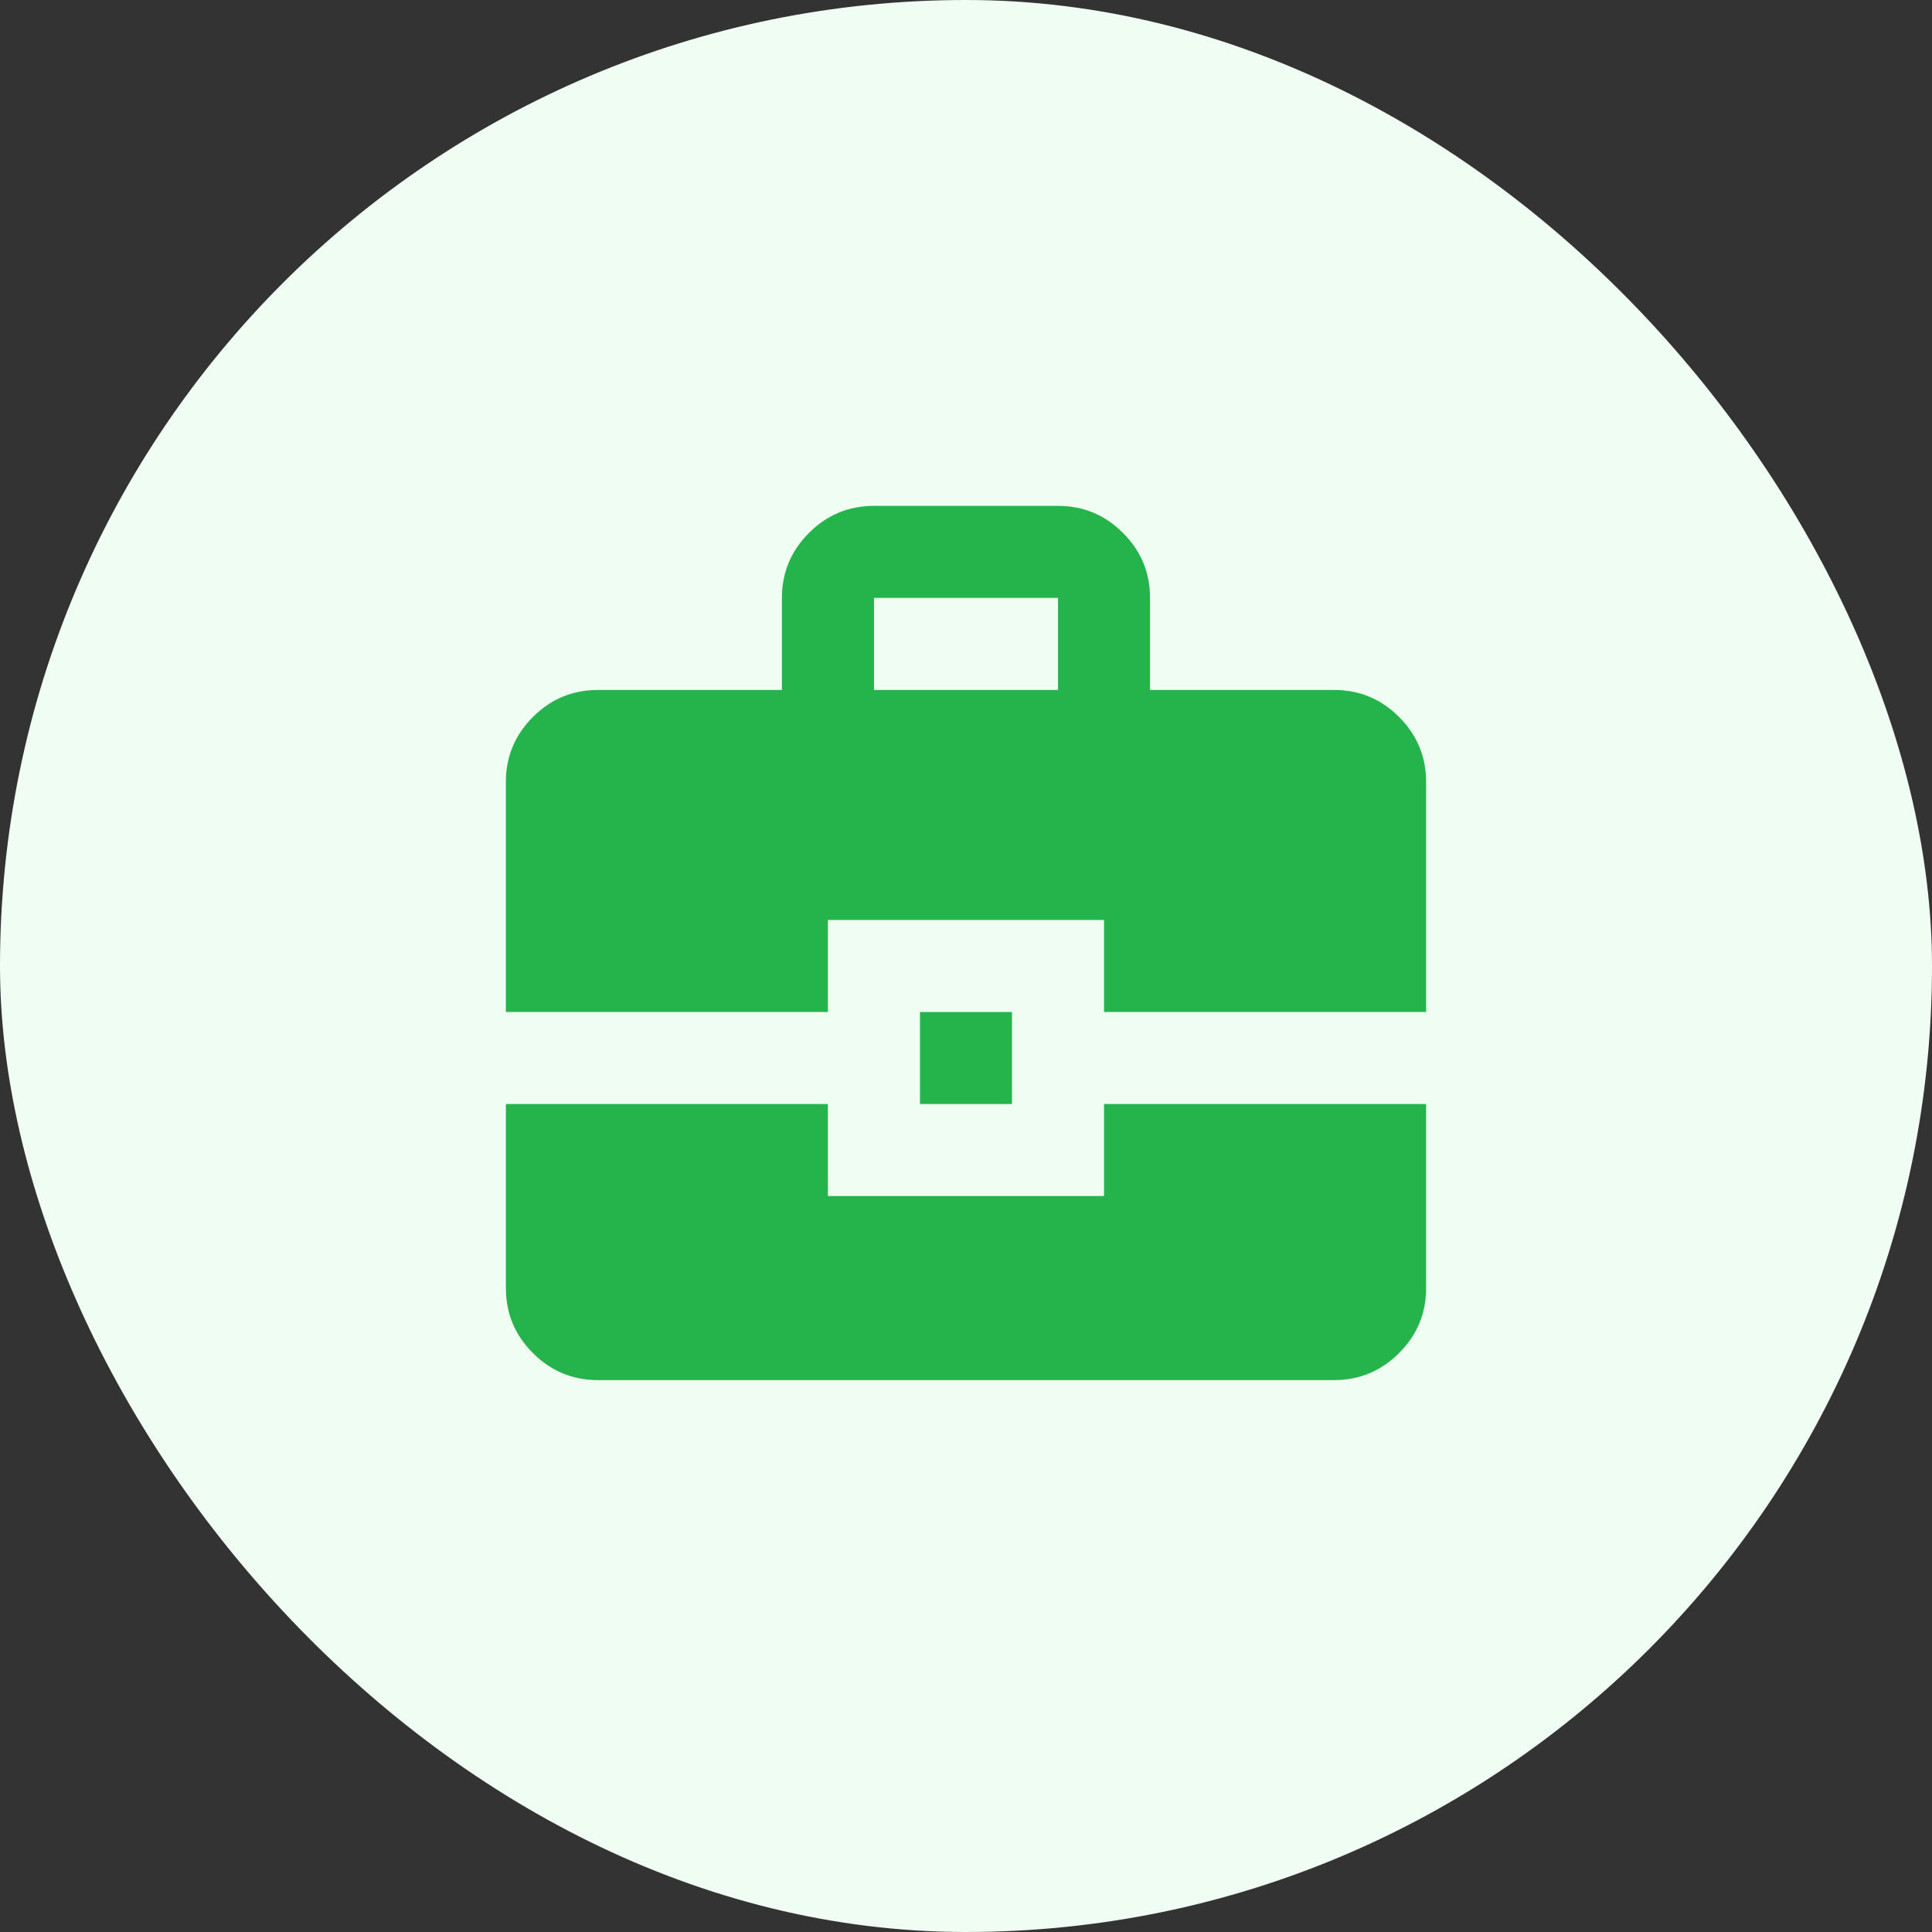
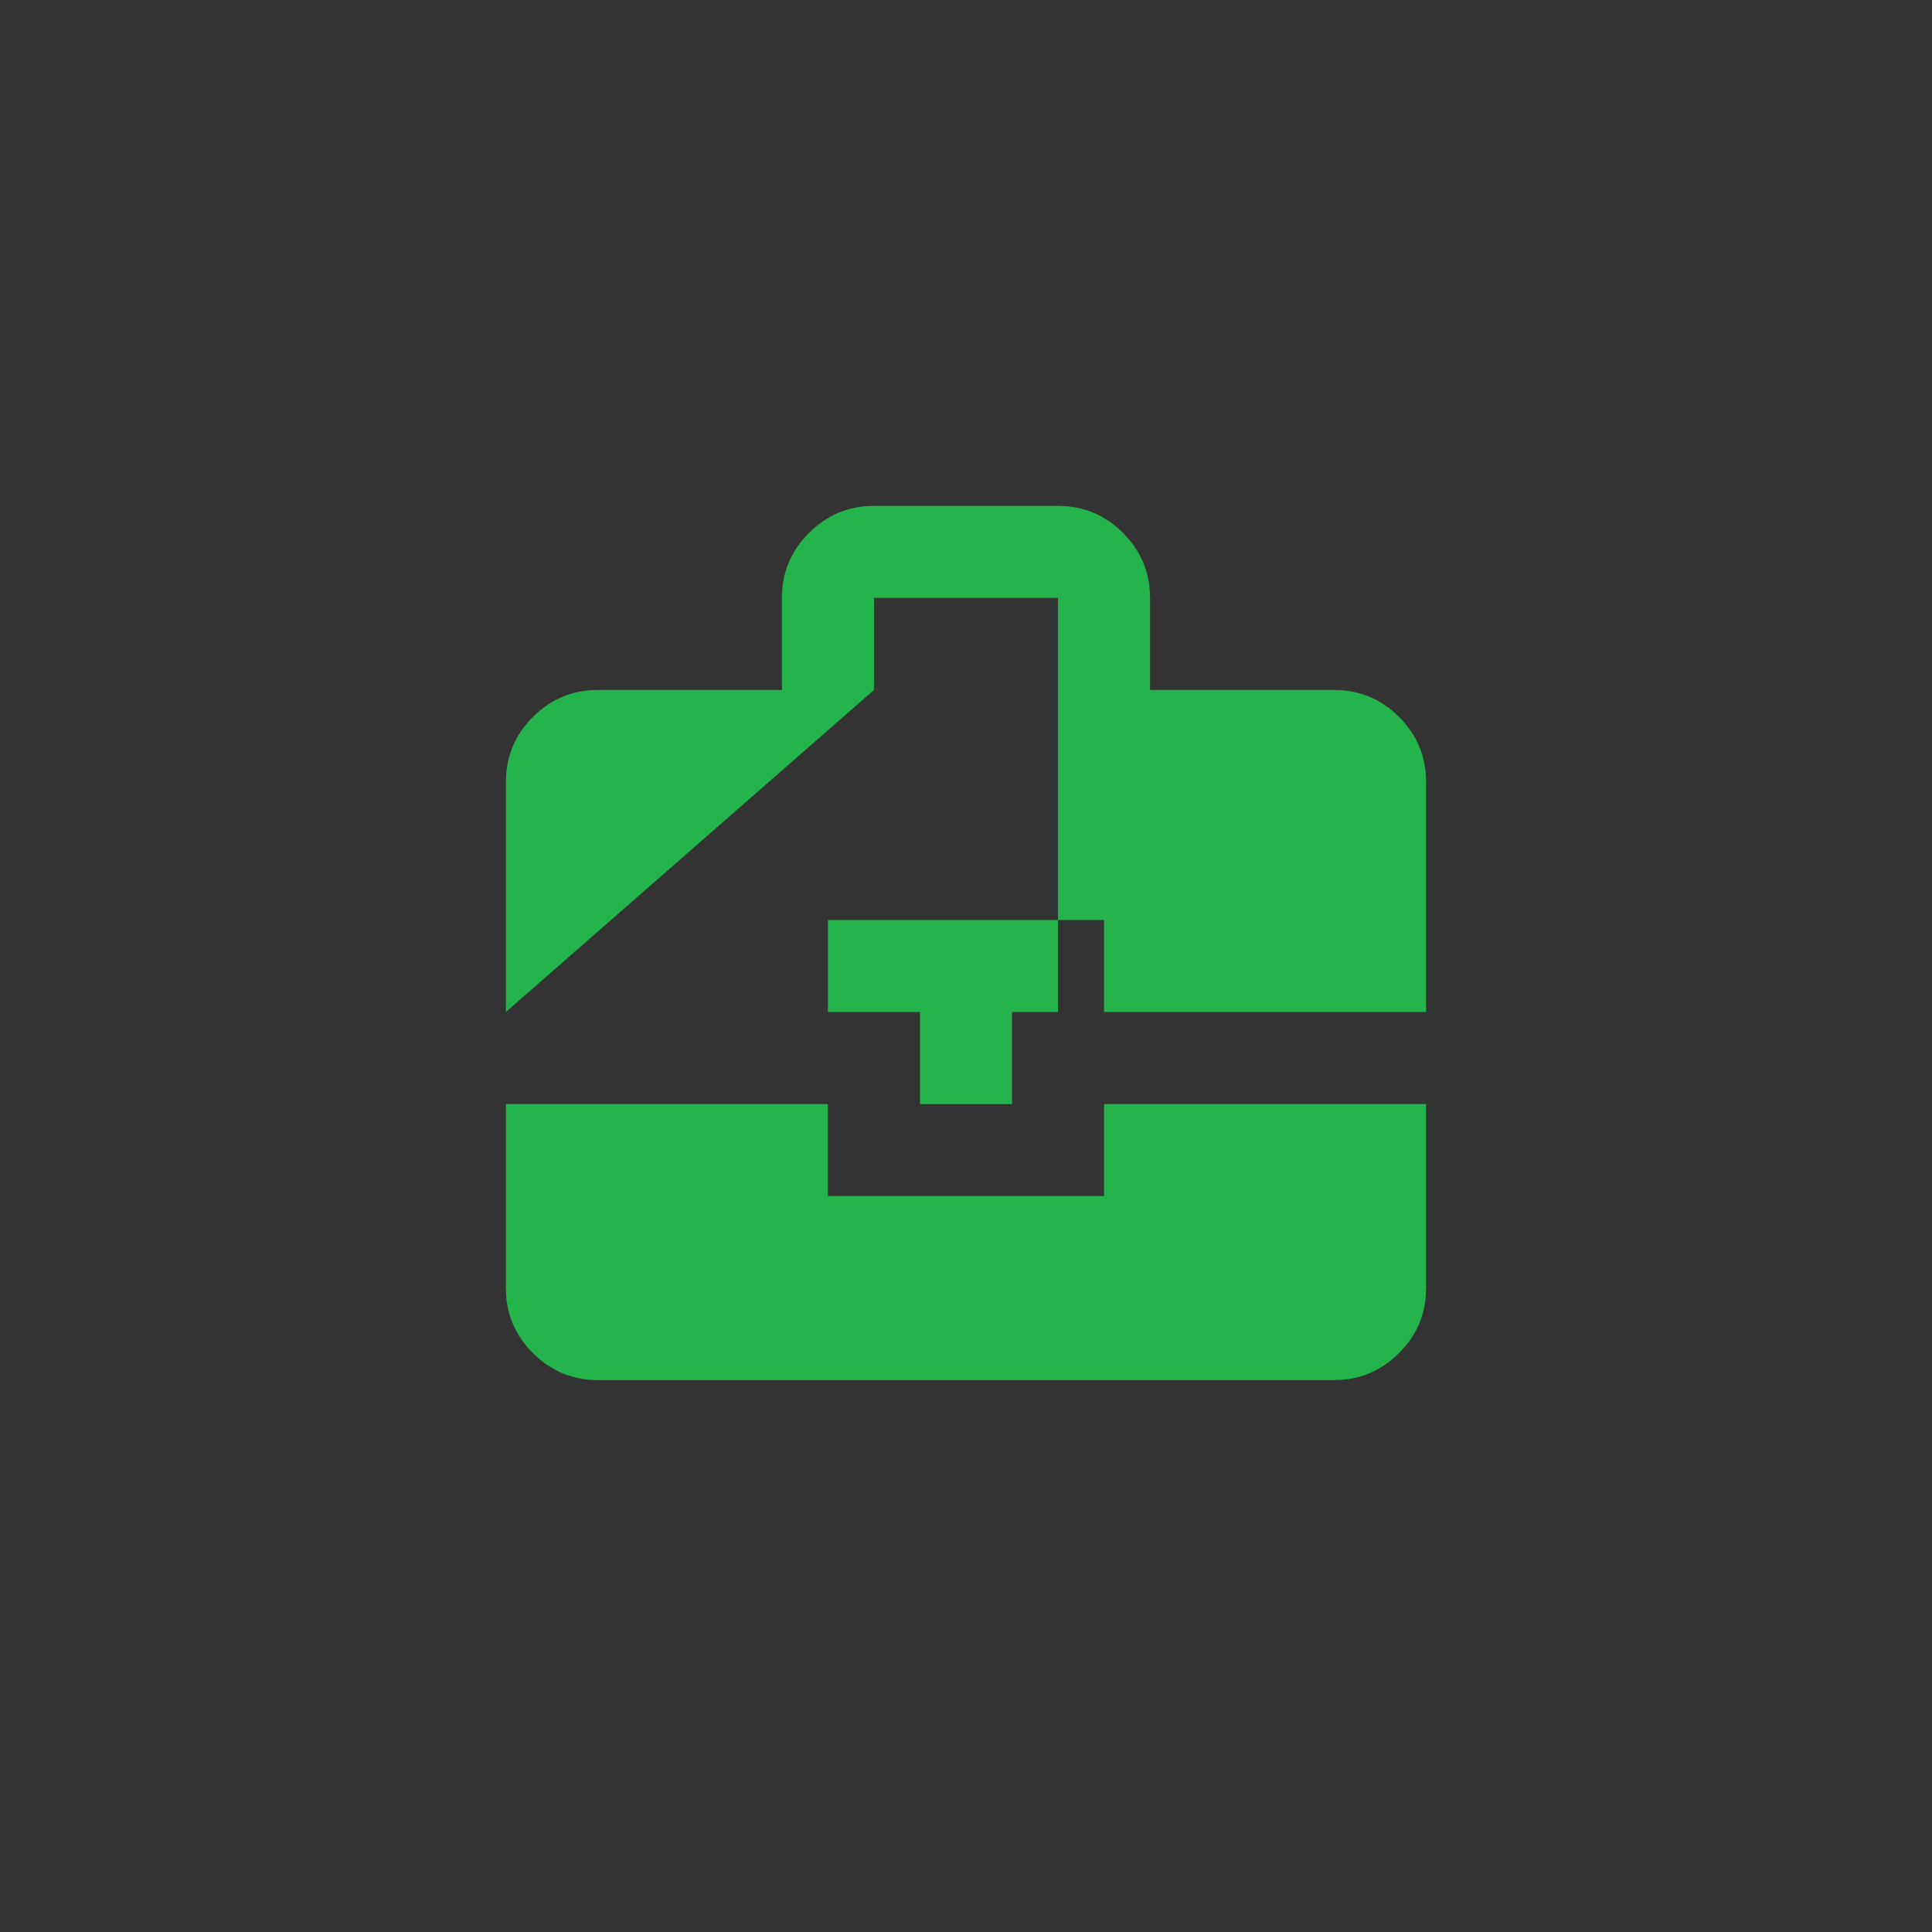
<svg xmlns="http://www.w3.org/2000/svg" width="32" height="32" viewBox="0 0 32 32" fill="none">
  <rect x="0" y="0" width="32" height="32" fill="#333333" stroke="none" />
-   <rect width="32" height="32" rx="16" fill="#F0FDF3" />
  <mask id="mask0_492_8654" maskUnits="userSpaceOnUse" x="6" y="6" width="20" height="20">
    <rect x="6.855" y="6.855" width="18.29" height="18.29" fill="#D9D9D9" />
  </mask>
  <g mask="url(#mask0_492_8654)">
-     <path d="M9.903 22.859C9.484 22.859 9.125 22.709 8.827 22.411C8.528 22.113 8.379 21.754 8.379 21.335V18.286H13.713V19.81H18.286V18.286H23.621V21.335C23.621 21.754 23.471 22.113 23.173 22.411C22.874 22.709 22.516 22.859 22.096 22.859H9.903ZM15.238 18.286V16.762H16.762V18.286H15.238ZM8.379 16.762V12.952C8.379 12.533 8.528 12.174 8.827 11.875C9.125 11.577 9.484 11.428 9.903 11.428H12.951V9.903C12.951 9.484 13.101 9.125 13.399 8.827C13.698 8.528 14.056 8.379 14.476 8.379H17.524C17.943 8.379 18.302 8.528 18.6 8.827C18.899 9.125 19.048 9.484 19.048 9.903V11.428H22.096C22.516 11.428 22.874 11.577 23.173 11.875C23.471 12.174 23.621 12.533 23.621 12.952V16.762H18.286V15.238H13.713V16.762H8.379ZM14.476 11.428H17.524V9.903H14.476V11.428Z" fill="#25B34B" />
+     <path d="M9.903 22.859C9.484 22.859 9.125 22.709 8.827 22.411C8.528 22.113 8.379 21.754 8.379 21.335V18.286H13.713V19.81H18.286V18.286H23.621V21.335C23.621 21.754 23.471 22.113 23.173 22.411C22.874 22.709 22.516 22.859 22.096 22.859H9.903ZM15.238 18.286V16.762H16.762V18.286H15.238ZM8.379 16.762V12.952C8.379 12.533 8.528 12.174 8.827 11.875C9.125 11.577 9.484 11.428 9.903 11.428H12.951V9.903C12.951 9.484 13.101 9.125 13.399 8.827C13.698 8.528 14.056 8.379 14.476 8.379H17.524C17.943 8.379 18.302 8.528 18.6 8.827C18.899 9.125 19.048 9.484 19.048 9.903V11.428H22.096C22.516 11.428 22.874 11.577 23.173 11.875C23.471 12.174 23.621 12.533 23.621 12.952V16.762H18.286V15.238H13.713V16.762H8.379ZH17.524V9.903H14.476V11.428Z" fill="#25B34B" />
  </g>
</svg>